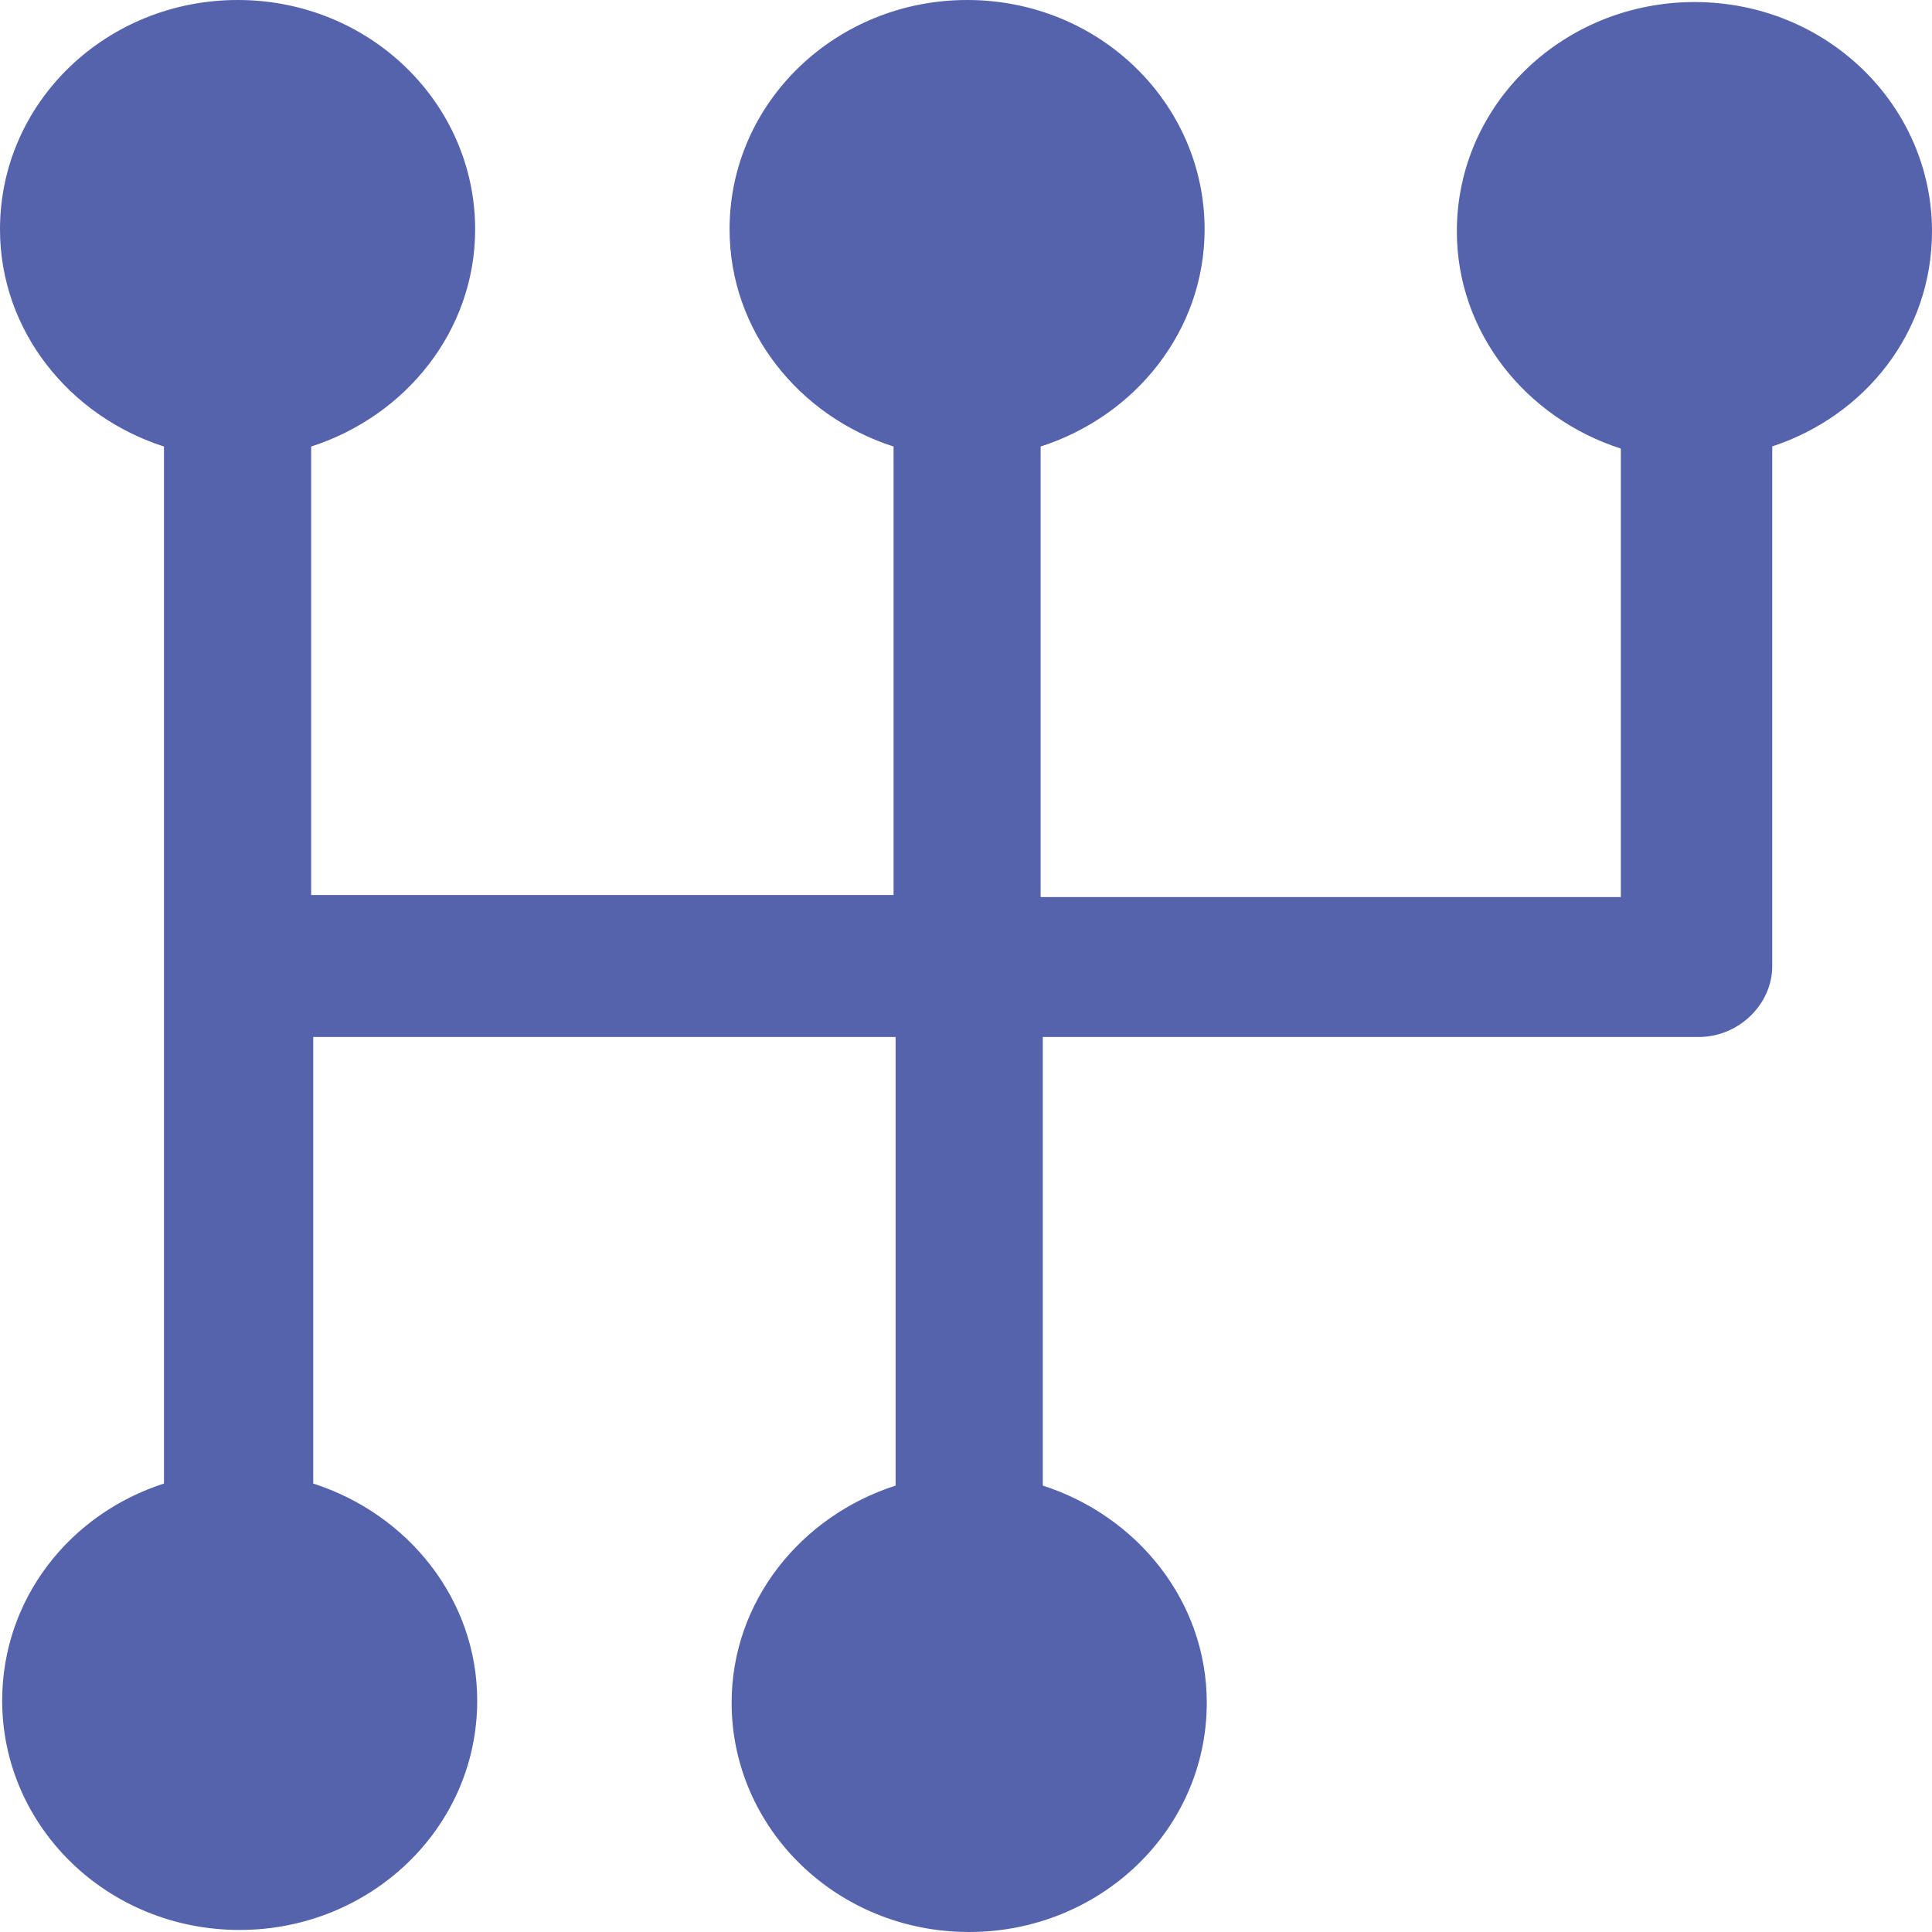
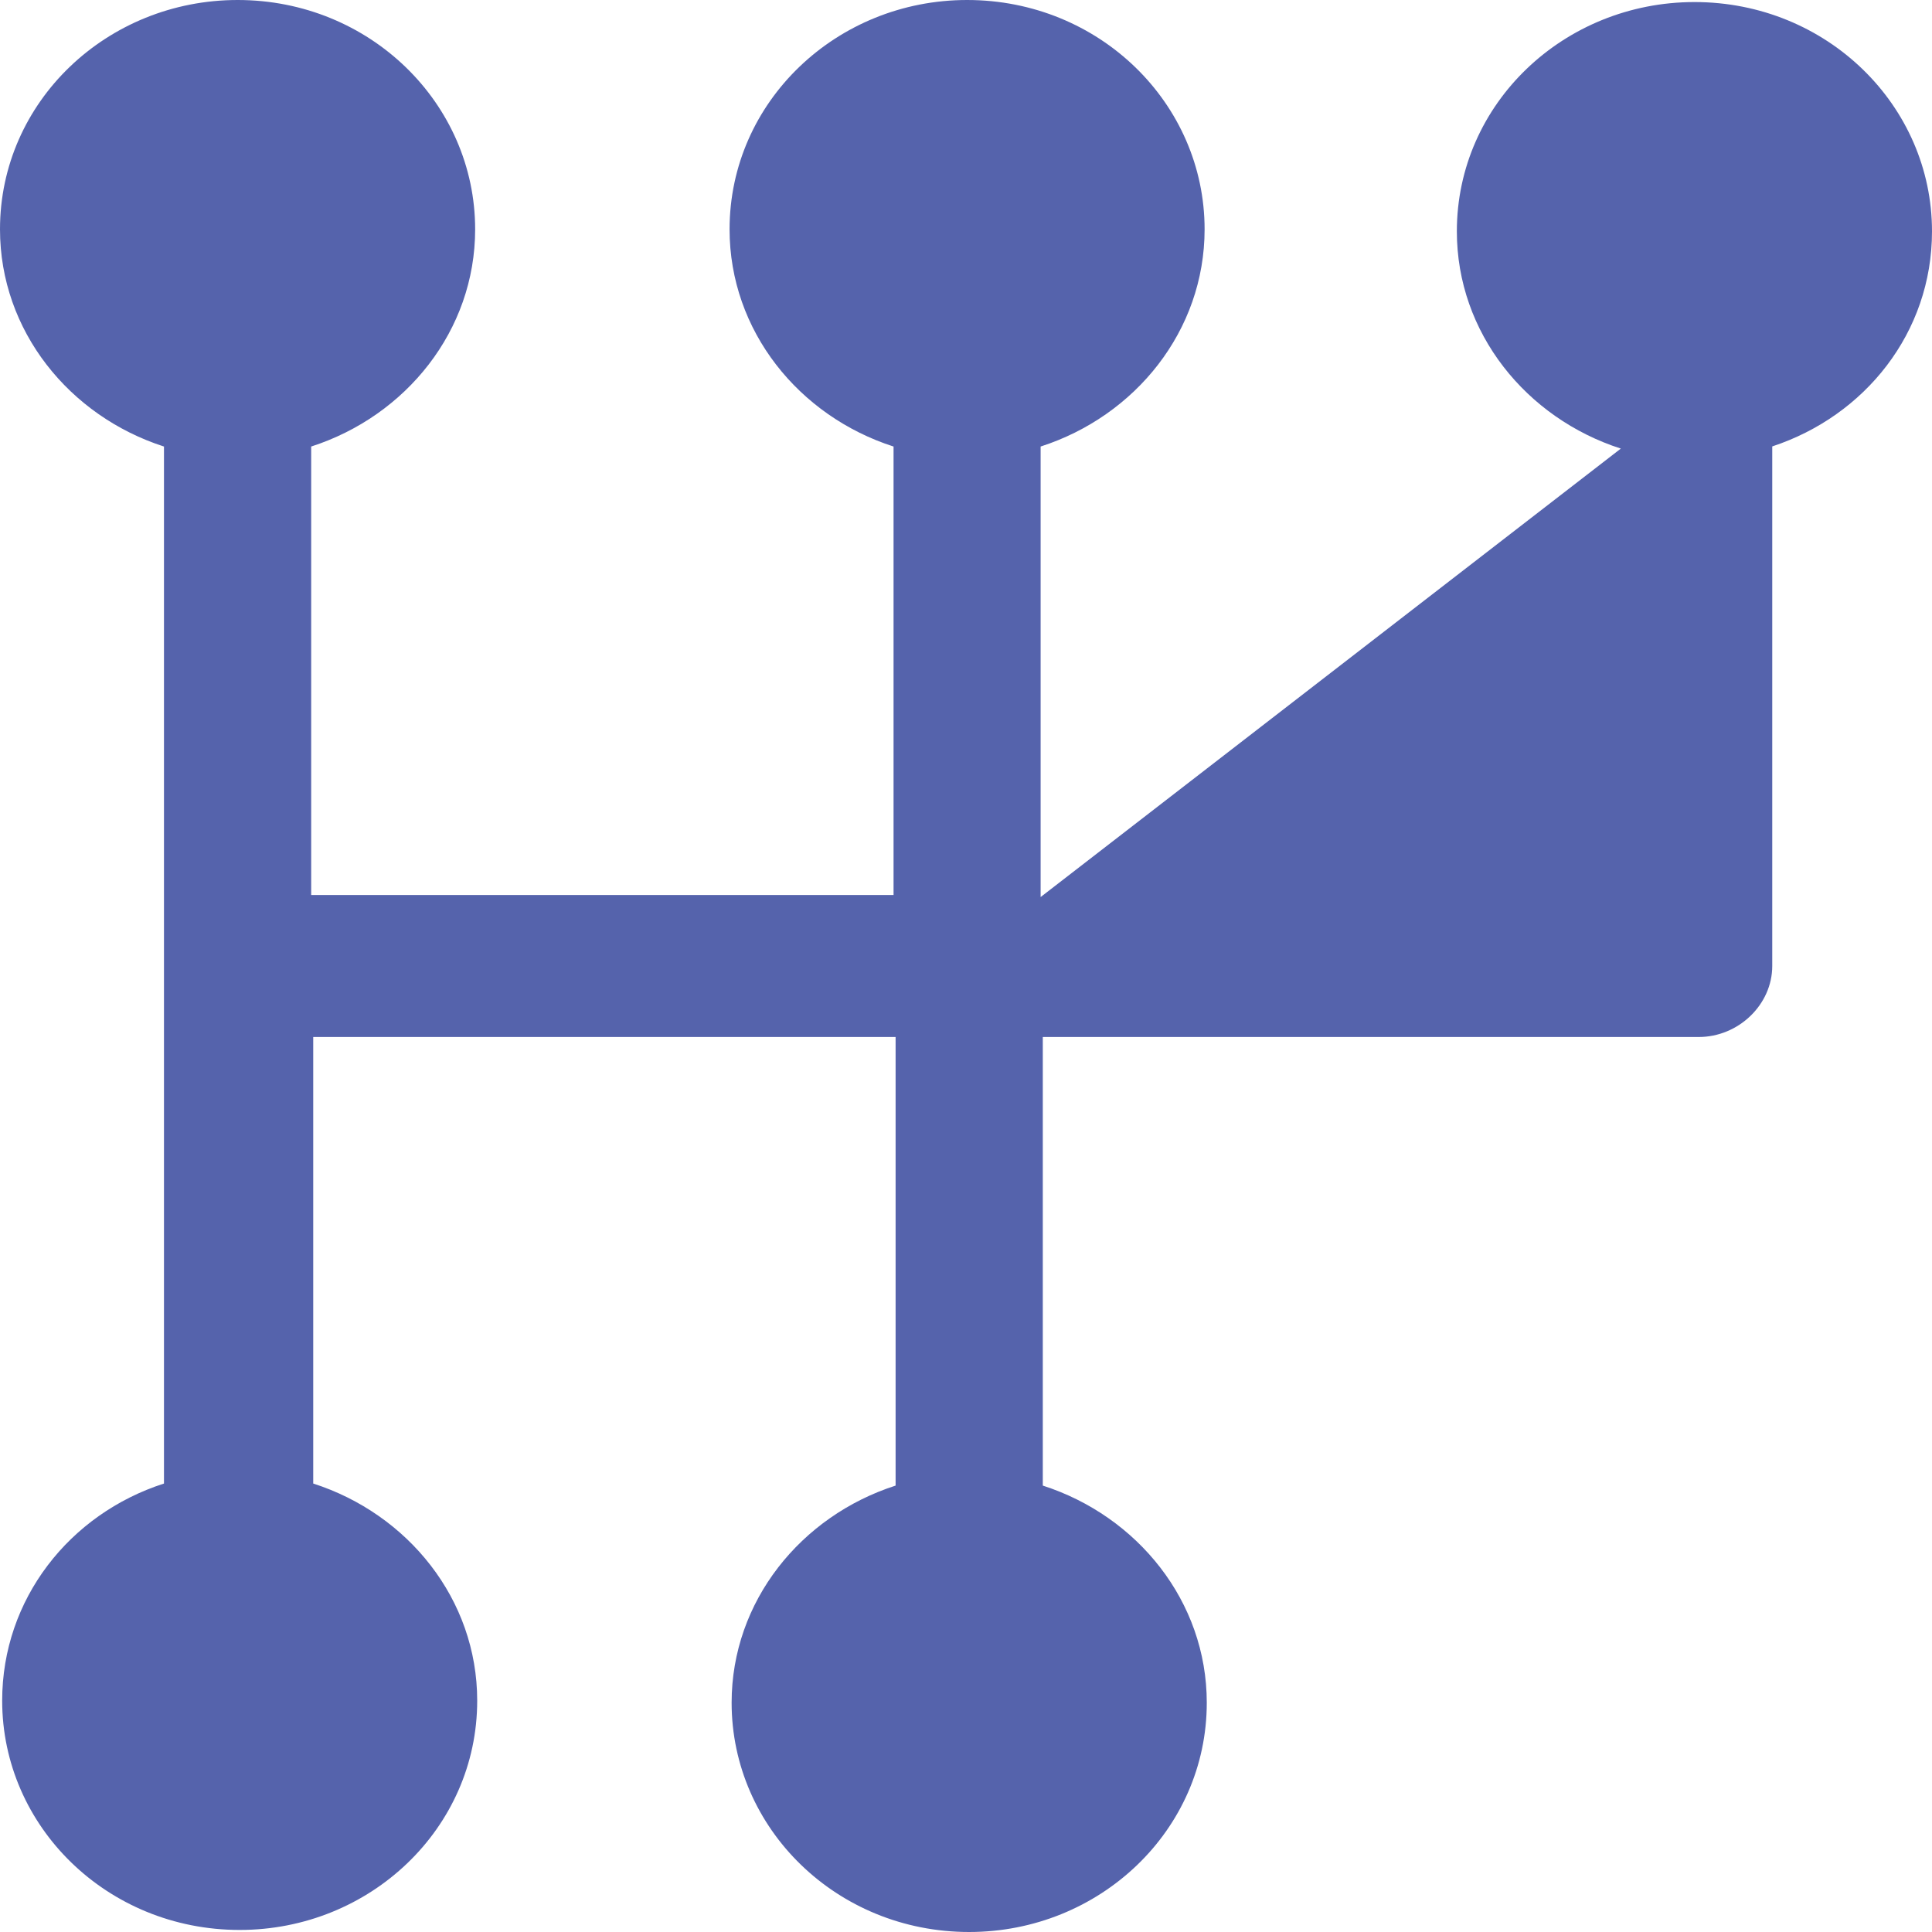
<svg xmlns="http://www.w3.org/2000/svg" width="16" height="16" viewBox="0 0 16 16" fill="none">
-   <path d="M16 1.916C16 0.874 15.13 0.017 14.033 0.017C12.953 0.017 12.065 0.857 12.065 1.916C12.065 2.757 12.64 3.463 13.423 3.715V7.429L8.618 7.429V3.698C9.402 3.446 9.976 2.74 9.976 1.899C9.976 0.857 9.106 0 8.009 0C6.93 0 6.042 0.841 6.042 1.899C6.042 2.74 6.616 3.446 7.4 3.698V7.412L2.577 7.412V3.698C3.36 3.446 3.935 2.74 3.935 1.899C3.935 0.857 3.064 0 1.968 0C0.888 0 0 0.84 0 1.899C0 2.74 0.575 3.446 1.358 3.698V12.286C0.575 12.538 0.018 13.244 0.018 14.084C0.018 15.126 0.888 15.983 1.985 15.983C3.064 15.983 3.952 15.143 3.952 14.084C3.952 13.244 3.378 12.538 2.594 12.286L2.594 8.588H7.417V12.303C6.633 12.555 6.059 13.261 6.059 14.101C6.059 15.143 6.929 16 8.026 16C9.106 16 9.994 15.16 9.994 14.101C9.994 13.261 9.419 12.555 8.636 12.303L8.636 8.588H14.068C14.398 8.588 14.677 8.319 14.677 8V3.697C15.443 3.445 16 2.756 16 1.916L16 1.916Z" fill="#5563AC" />
+   <path d="M16 1.916C16 0.874 15.13 0.017 14.033 0.017C12.953 0.017 12.065 0.857 12.065 1.916C12.065 2.757 12.64 3.463 13.423 3.715L8.618 7.429V3.698C9.402 3.446 9.976 2.74 9.976 1.899C9.976 0.857 9.106 0 8.009 0C6.93 0 6.042 0.841 6.042 1.899C6.042 2.74 6.616 3.446 7.4 3.698V7.412L2.577 7.412V3.698C3.36 3.446 3.935 2.74 3.935 1.899C3.935 0.857 3.064 0 1.968 0C0.888 0 0 0.84 0 1.899C0 2.74 0.575 3.446 1.358 3.698V12.286C0.575 12.538 0.018 13.244 0.018 14.084C0.018 15.126 0.888 15.983 1.985 15.983C3.064 15.983 3.952 15.143 3.952 14.084C3.952 13.244 3.378 12.538 2.594 12.286L2.594 8.588H7.417V12.303C6.633 12.555 6.059 13.261 6.059 14.101C6.059 15.143 6.929 16 8.026 16C9.106 16 9.994 15.16 9.994 14.101C9.994 13.261 9.419 12.555 8.636 12.303L8.636 8.588H14.068C14.398 8.588 14.677 8.319 14.677 8V3.697C15.443 3.445 16 2.756 16 1.916L16 1.916Z" fill="#5563AC" />
</svg>